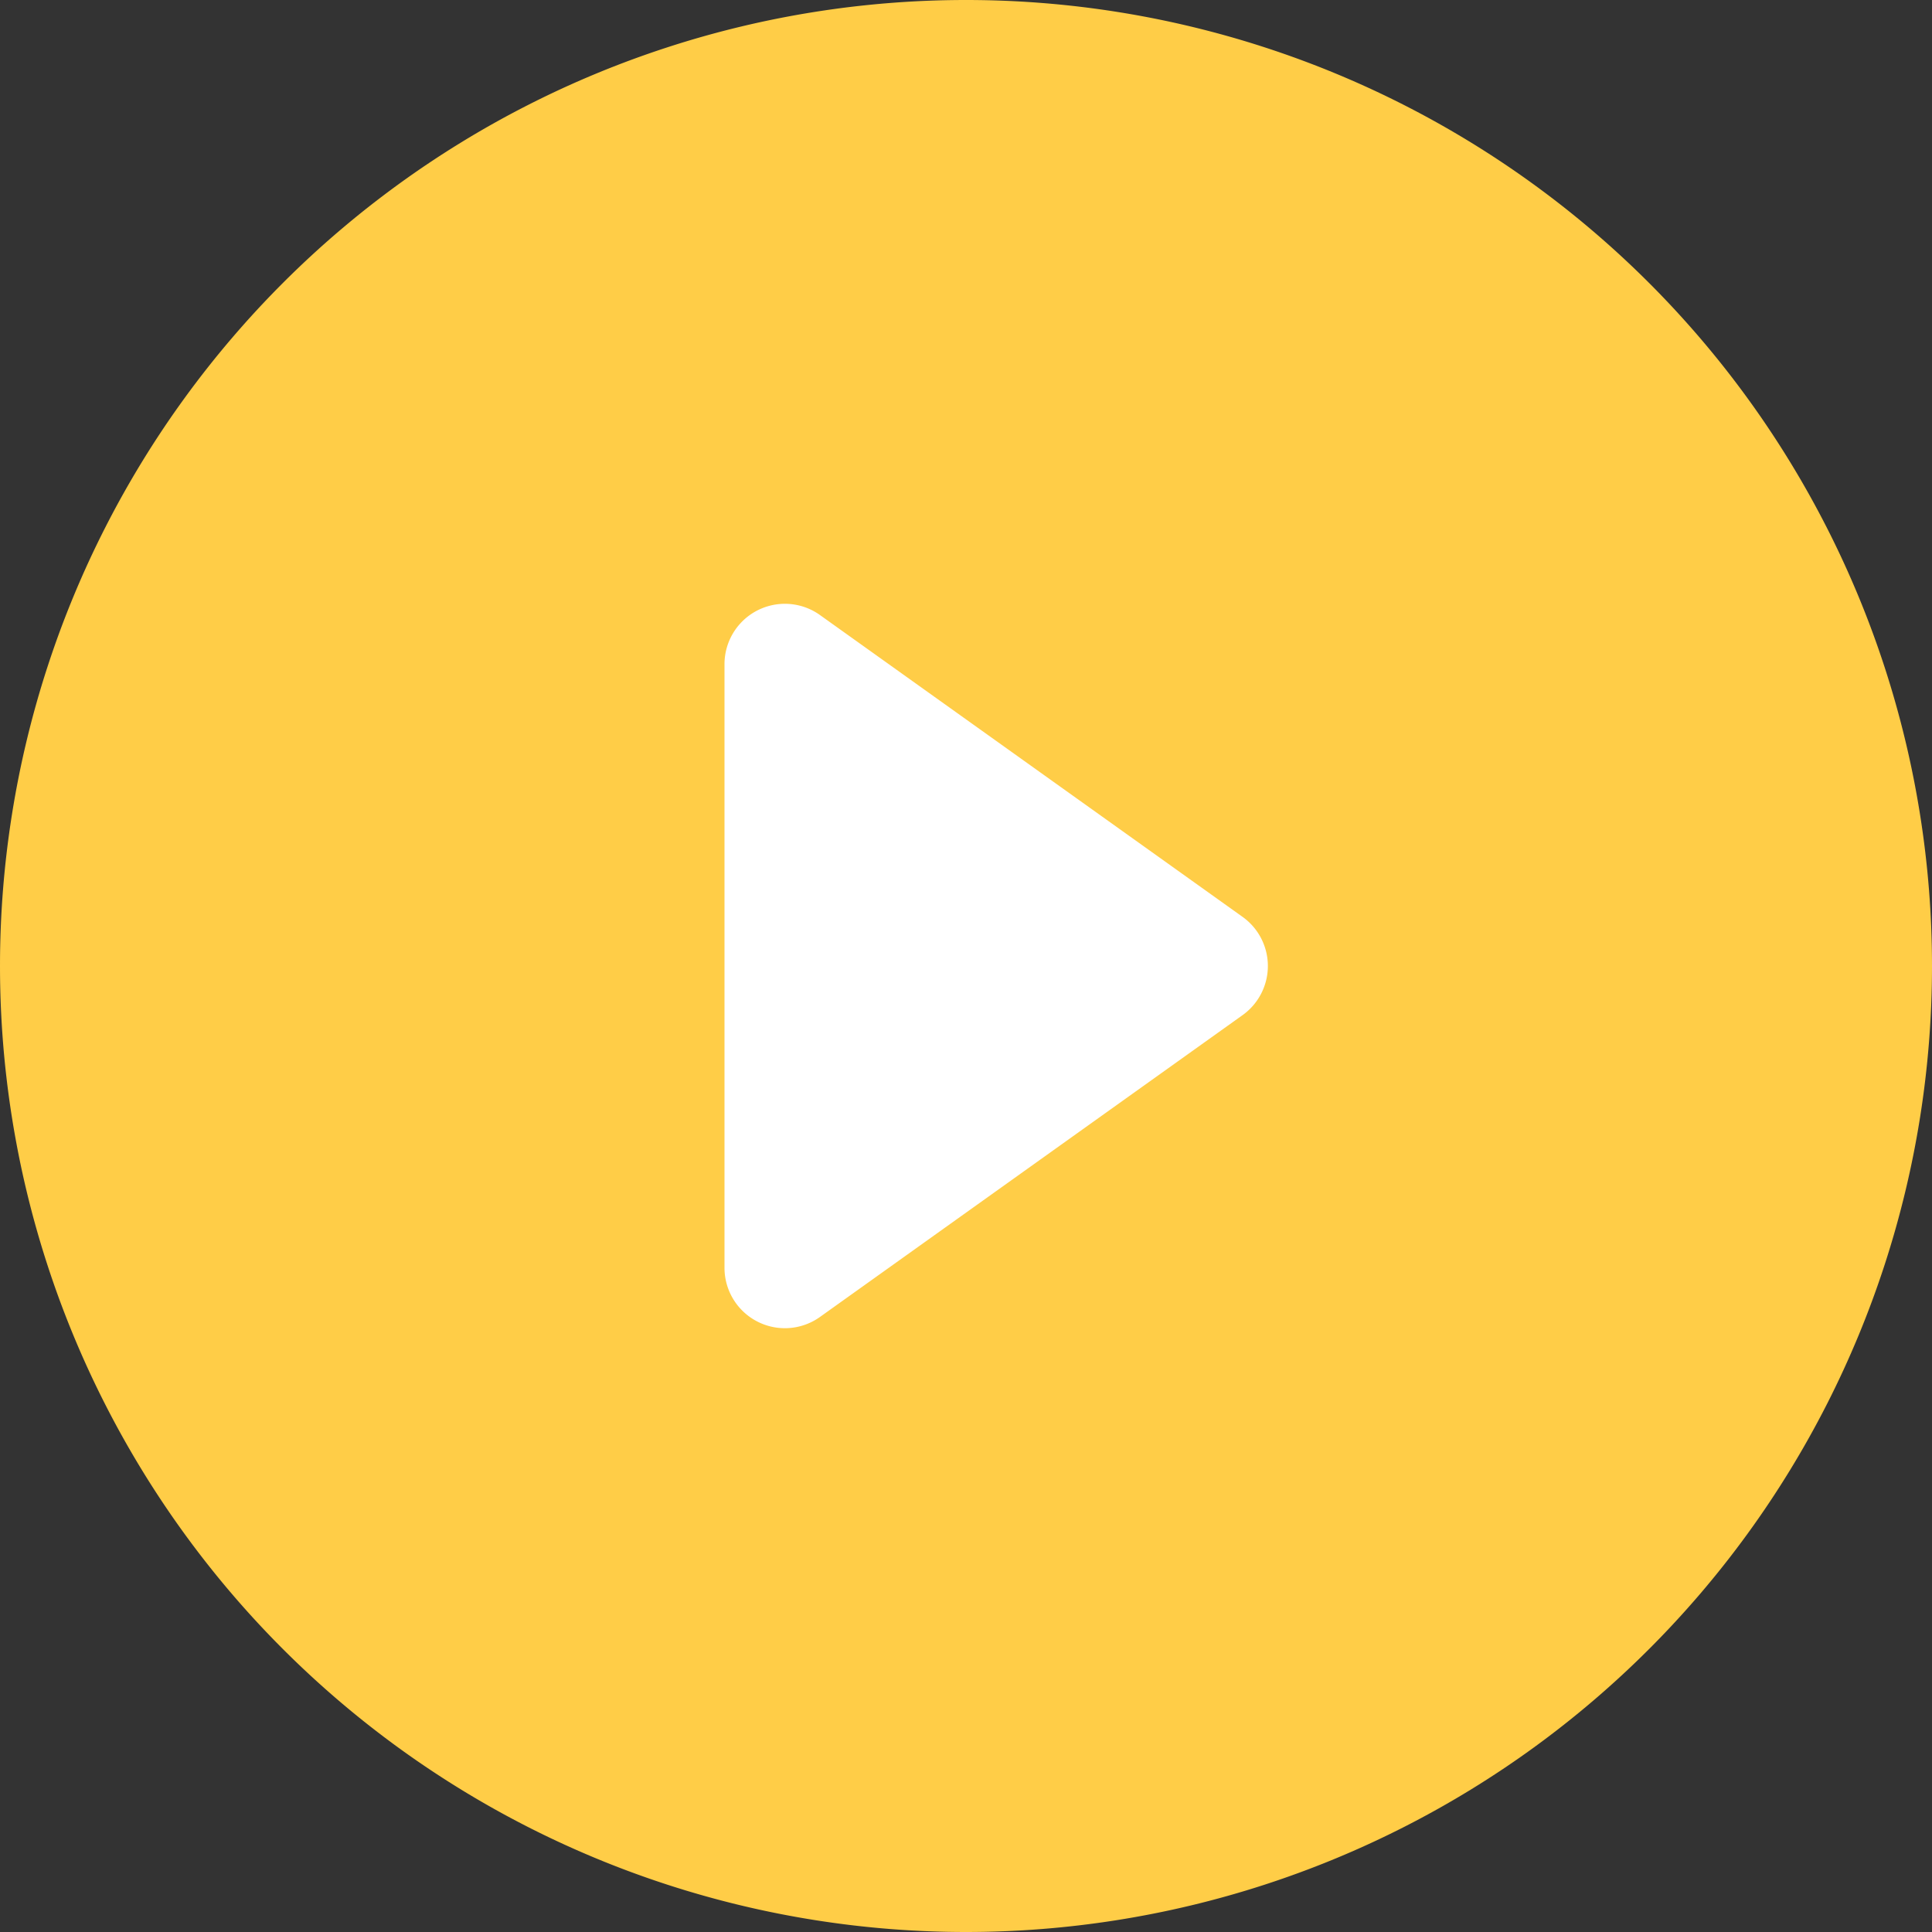
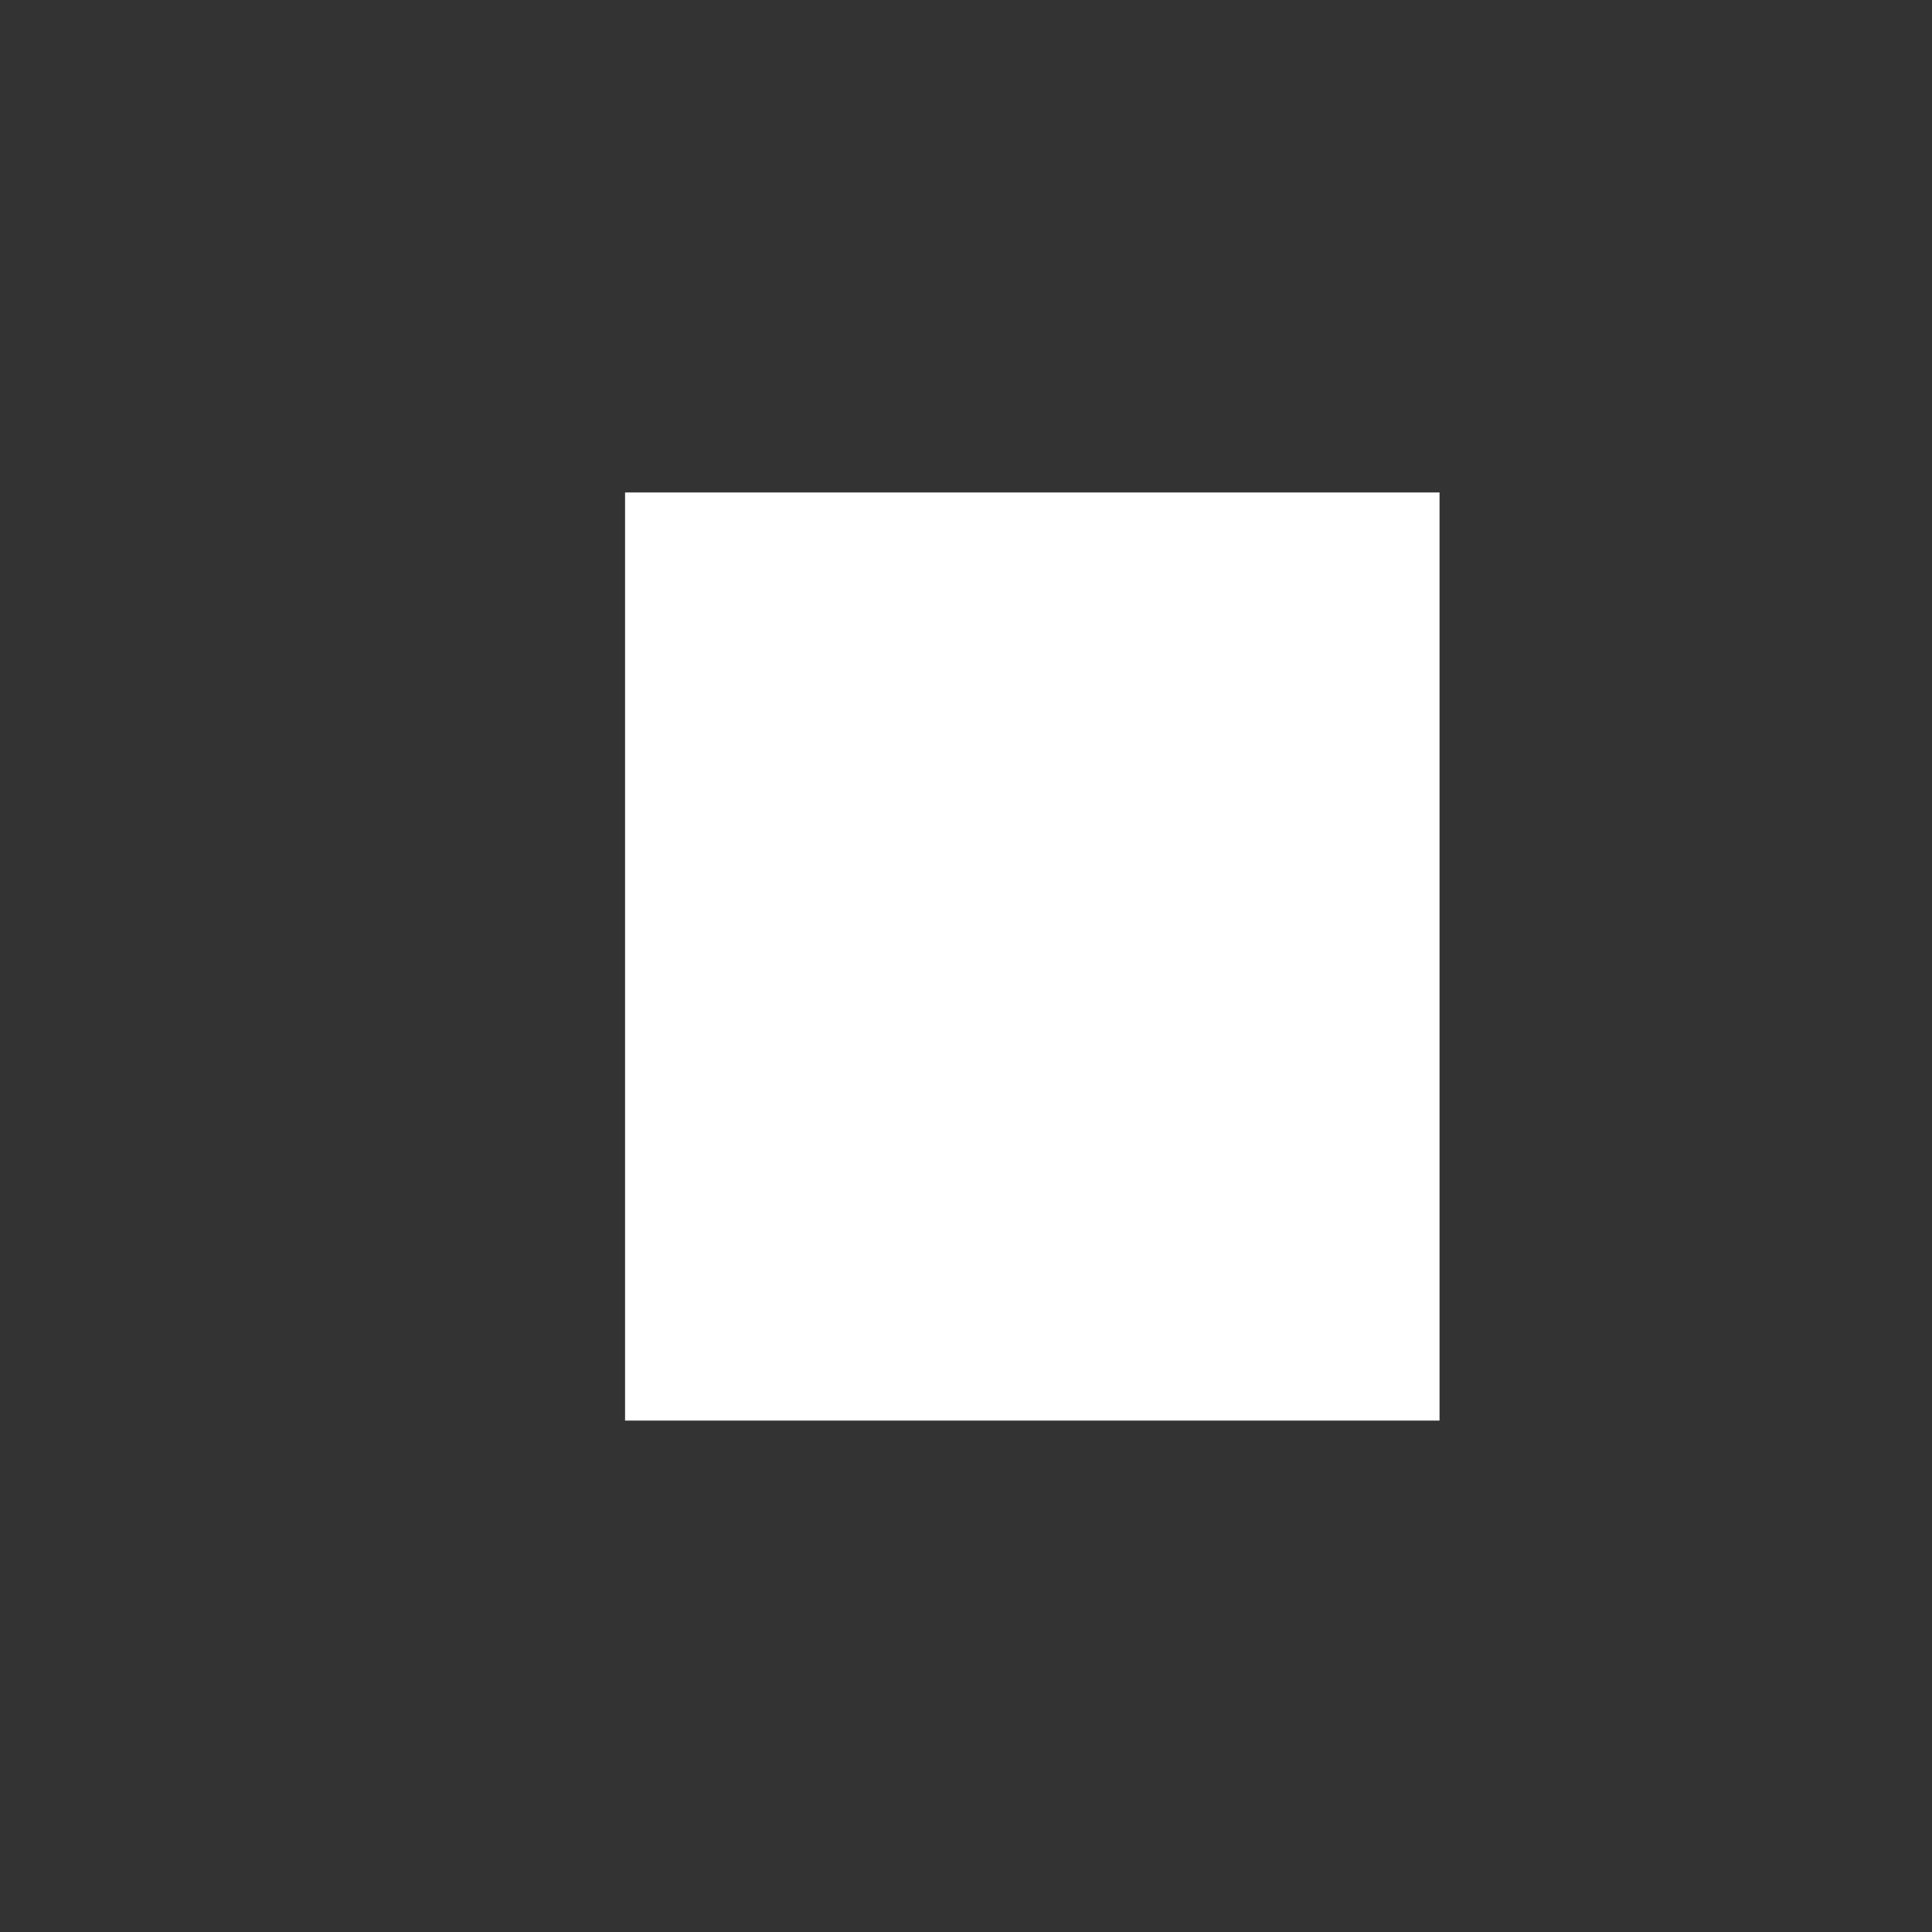
<svg xmlns="http://www.w3.org/2000/svg" width="102" height="102" viewBox="0 0 102 102" fill="none">
  <rect x="0" y="0" width="102" height="102" fill="#333333" stroke="none" />
  <path fill="#fff" d="M33 26h43v49H33z" />
-   <path d="M102 51A51 51 0 110 51a51 51 0 01102 0zM43.286 32.468a3.188 3.188 0 00-5.036 2.594v31.876a3.188 3.188 0 005.036 2.594L65.6 53.595a3.187 3.187 0 000-5.19L43.286 32.468z" fill="url(#paint0_linear)" />
  <defs>
    <linearGradient id="paint0_linear" x1="51" y1="0" x2="51" y2="102" gradientUnits="userSpaceOnUse">
      <stop stop-color="#FFCD47" />
      <stop offset="1" stop-color="#FFCD47" />
    </linearGradient>
  </defs>
</svg>